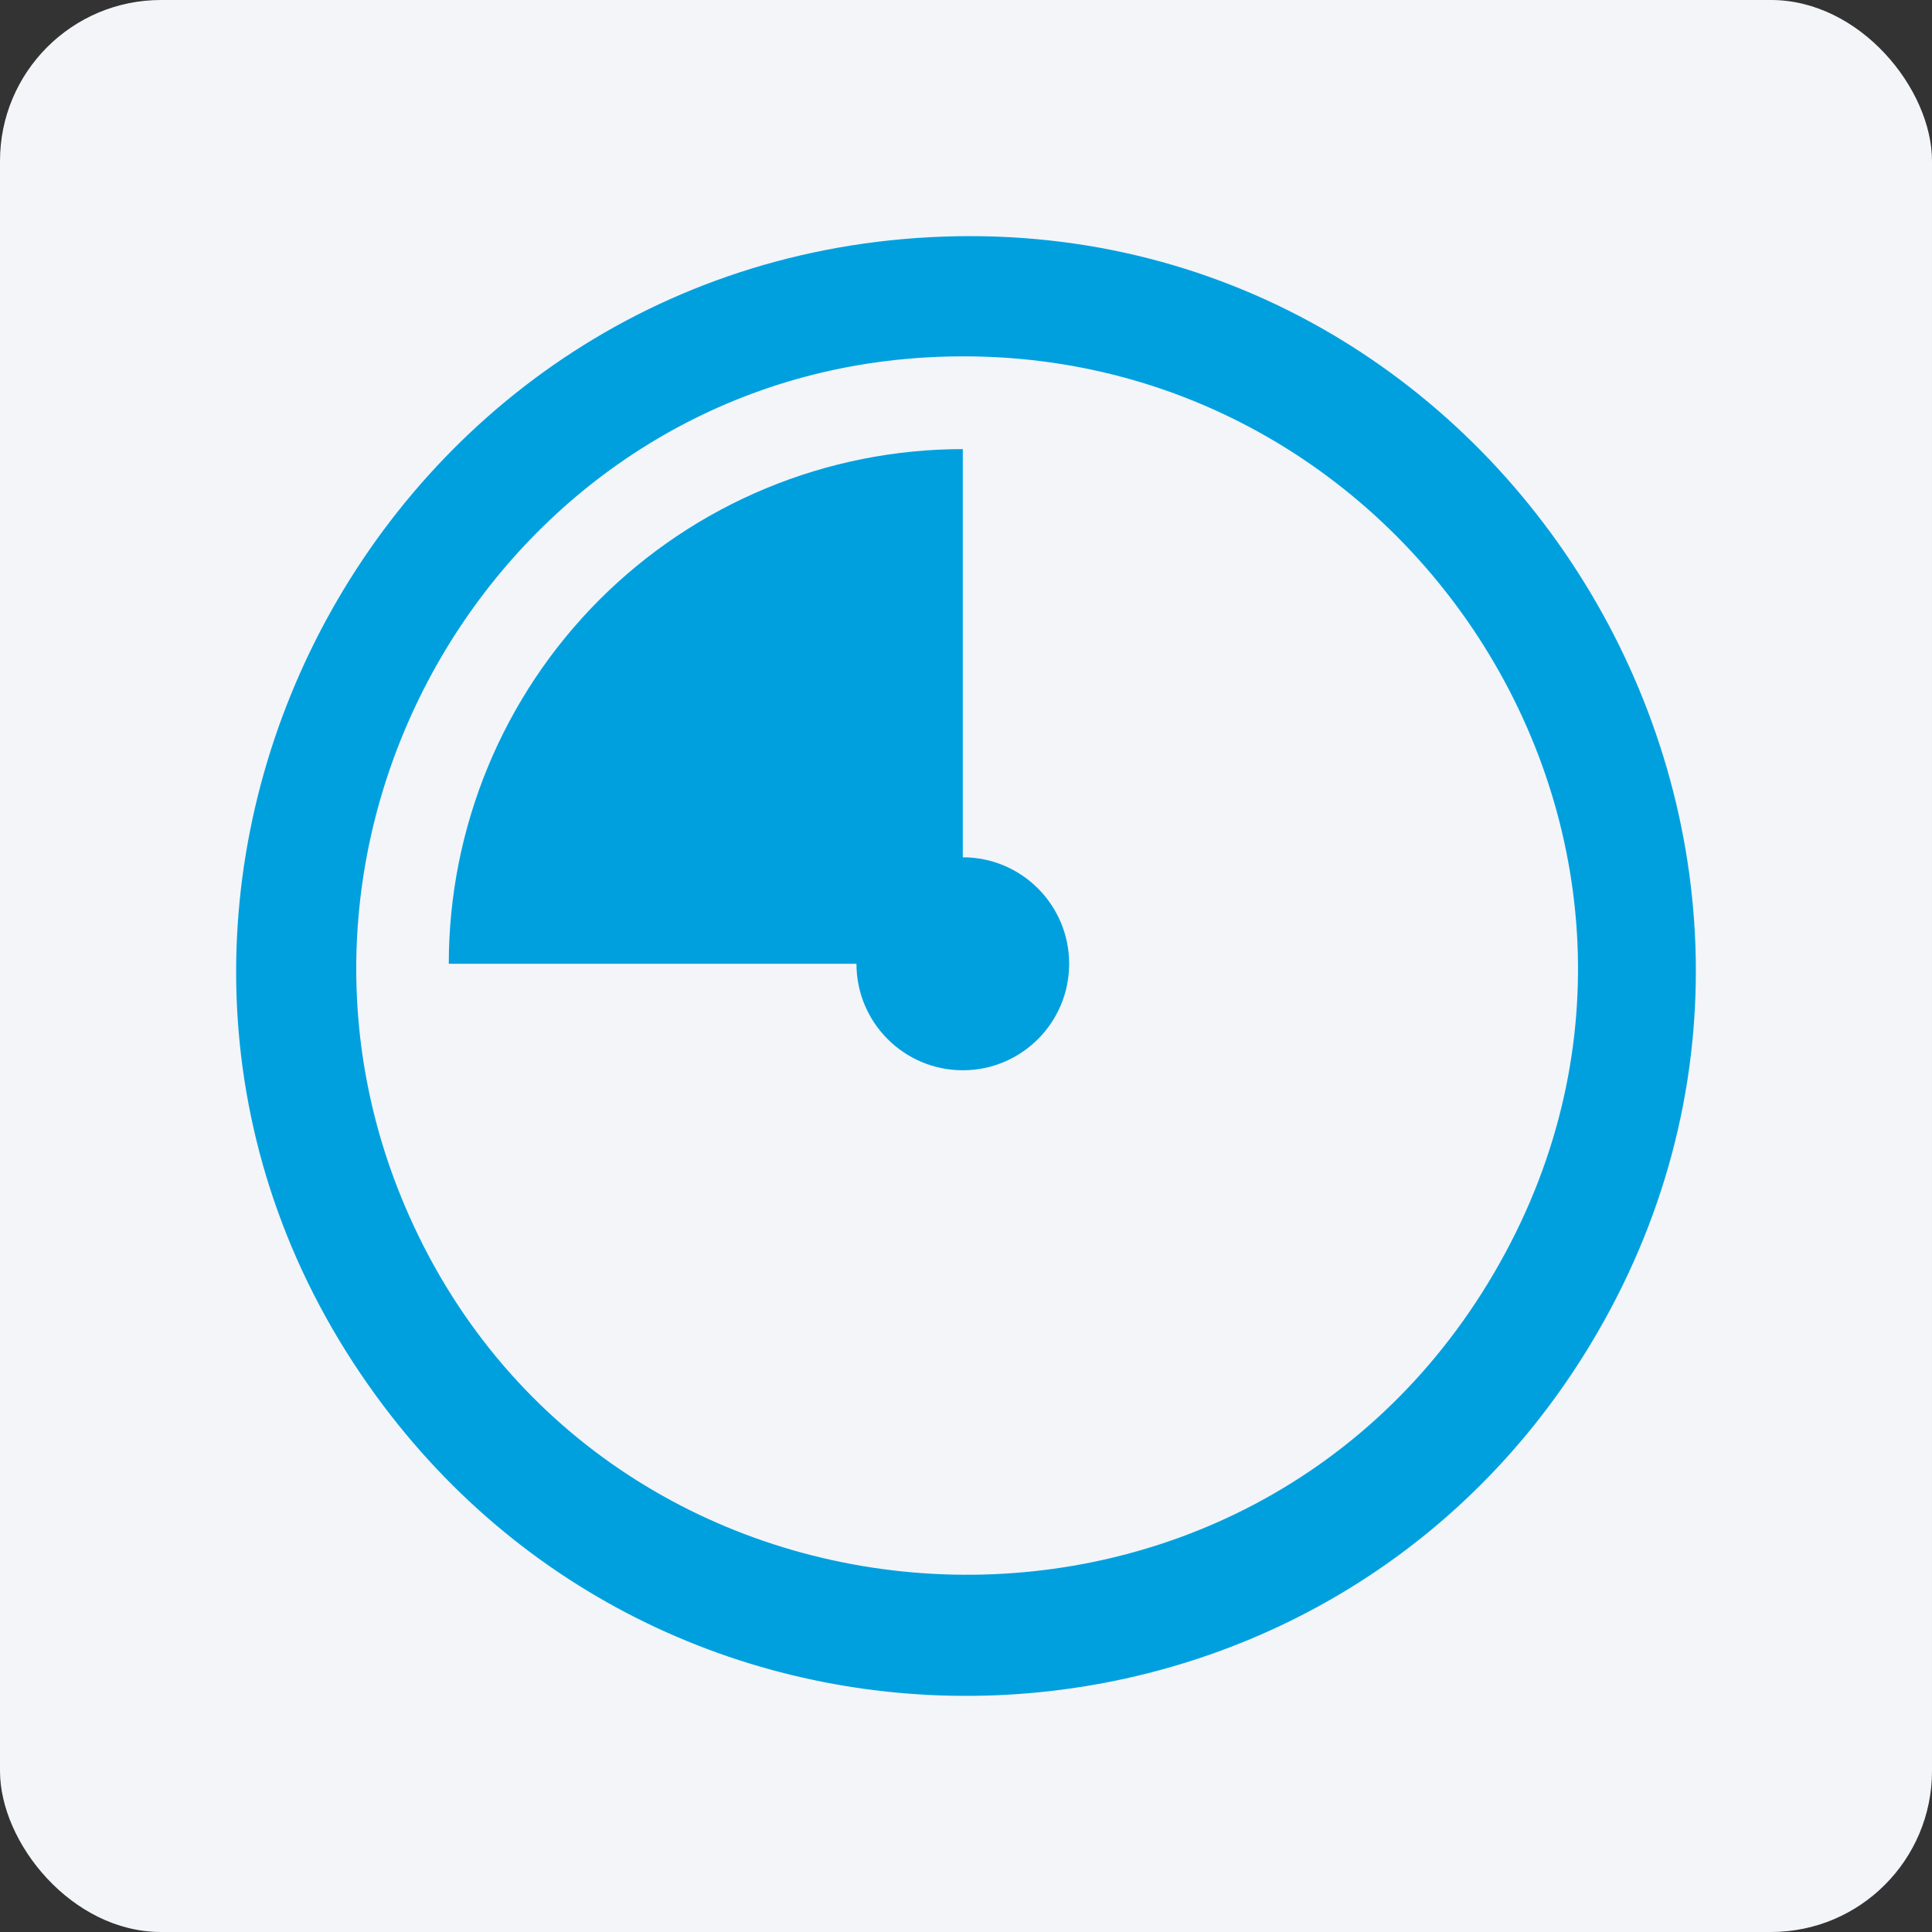
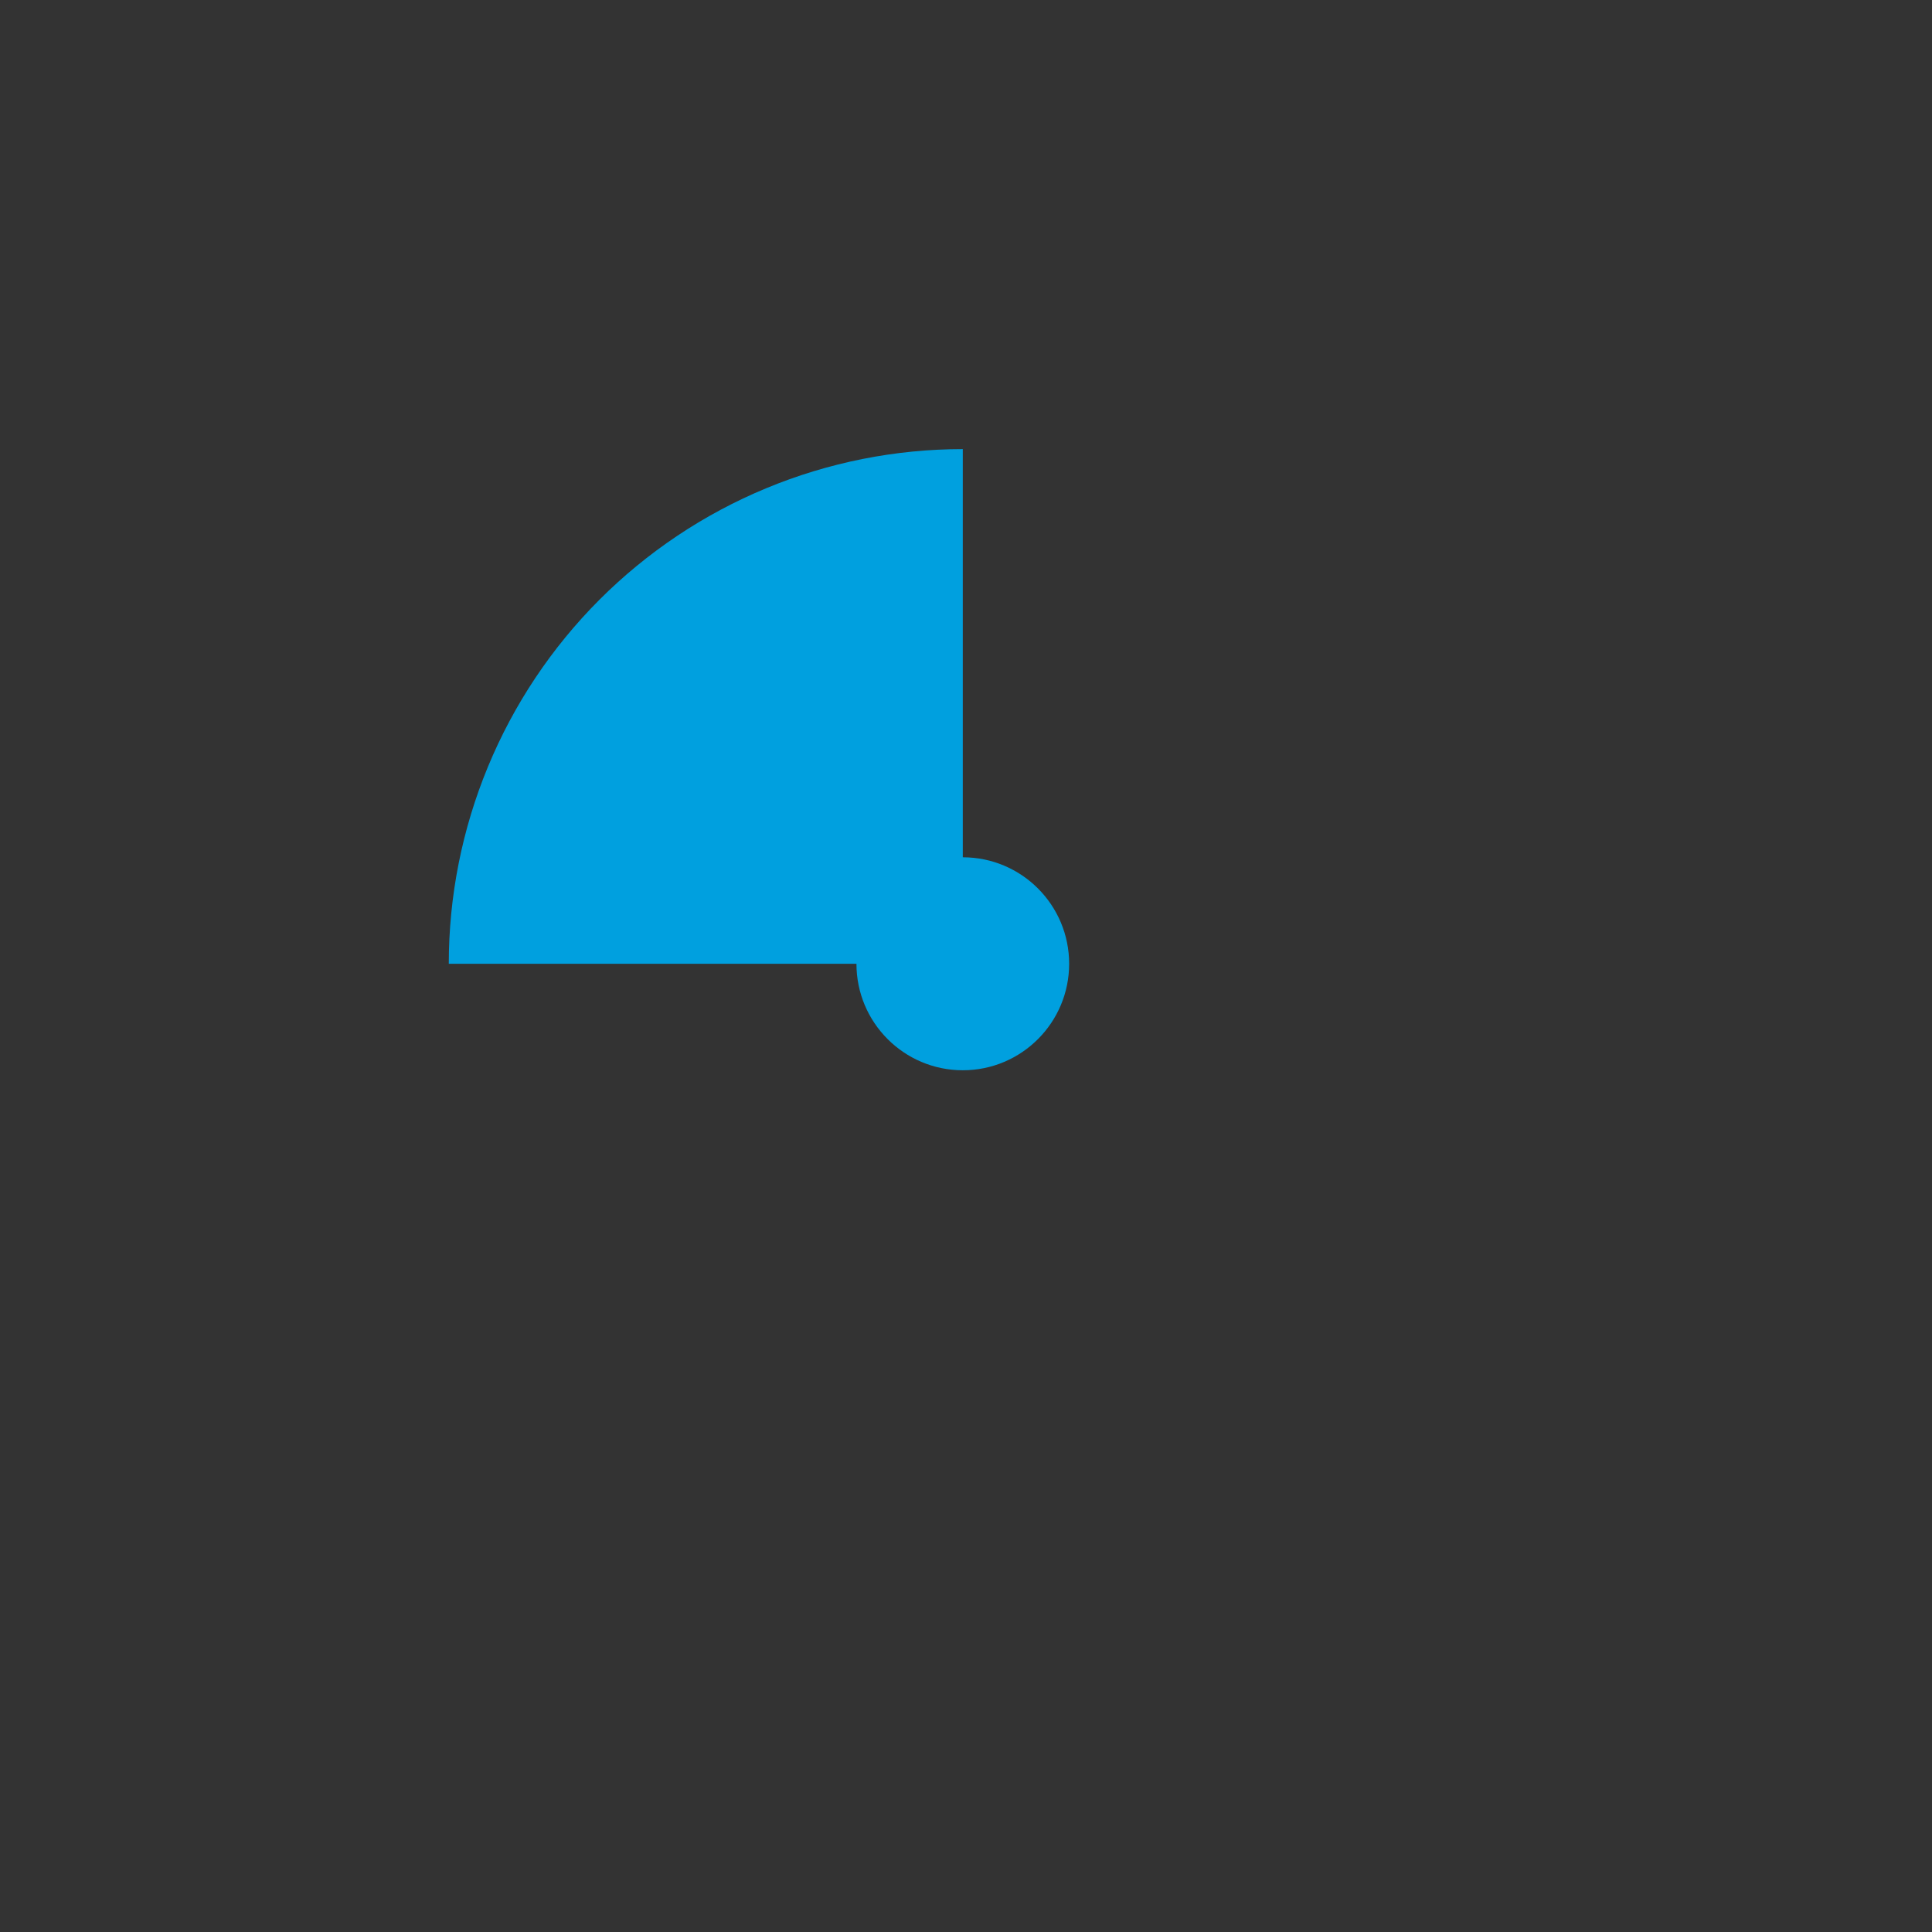
<svg xmlns="http://www.w3.org/2000/svg" width="90" height="90" viewBox="0 0 90 90" fill="none">
  <rect x="0" y="0" width="90" height="90" fill="#333333" stroke="none" />
-   <rect width="90" height="90" rx="7.5" fill="#F3F5F9" />
-   <path d="M43.342 11.048C70.316 9.638 88.144 39.446 74.057 62.68C61.487 83.412 31.765 84.62 17.499 64.995C1.615 43.146 16.619 12.445 43.342 11.048ZM42.681 16.682C23.475 18.085 11.317 38.425 18.859 56.177C27.851 77.342 57.338 79.437 69.324 59.761C81.44 39.871 65.635 15.004 42.681 16.68V16.682Z" fill="#00A0DF" />
  <path d="M44.851 20.921C41.706 20.921 38.593 21.541 35.688 22.746C32.783 23.951 30.143 25.717 27.919 27.943C25.696 30.17 23.932 32.813 22.729 35.722C21.526 38.631 20.906 41.748 20.906 44.897L44.851 44.897V20.921Z" fill="#00A0DF" />
  <path d="M49.805 44.897C49.805 47.636 47.587 49.857 44.851 49.857C42.115 49.857 39.897 47.636 39.897 44.897C39.897 42.157 42.115 39.936 44.851 39.936C47.587 39.936 49.805 42.157 49.805 44.897Z" fill="#00A0DF" />
</svg>